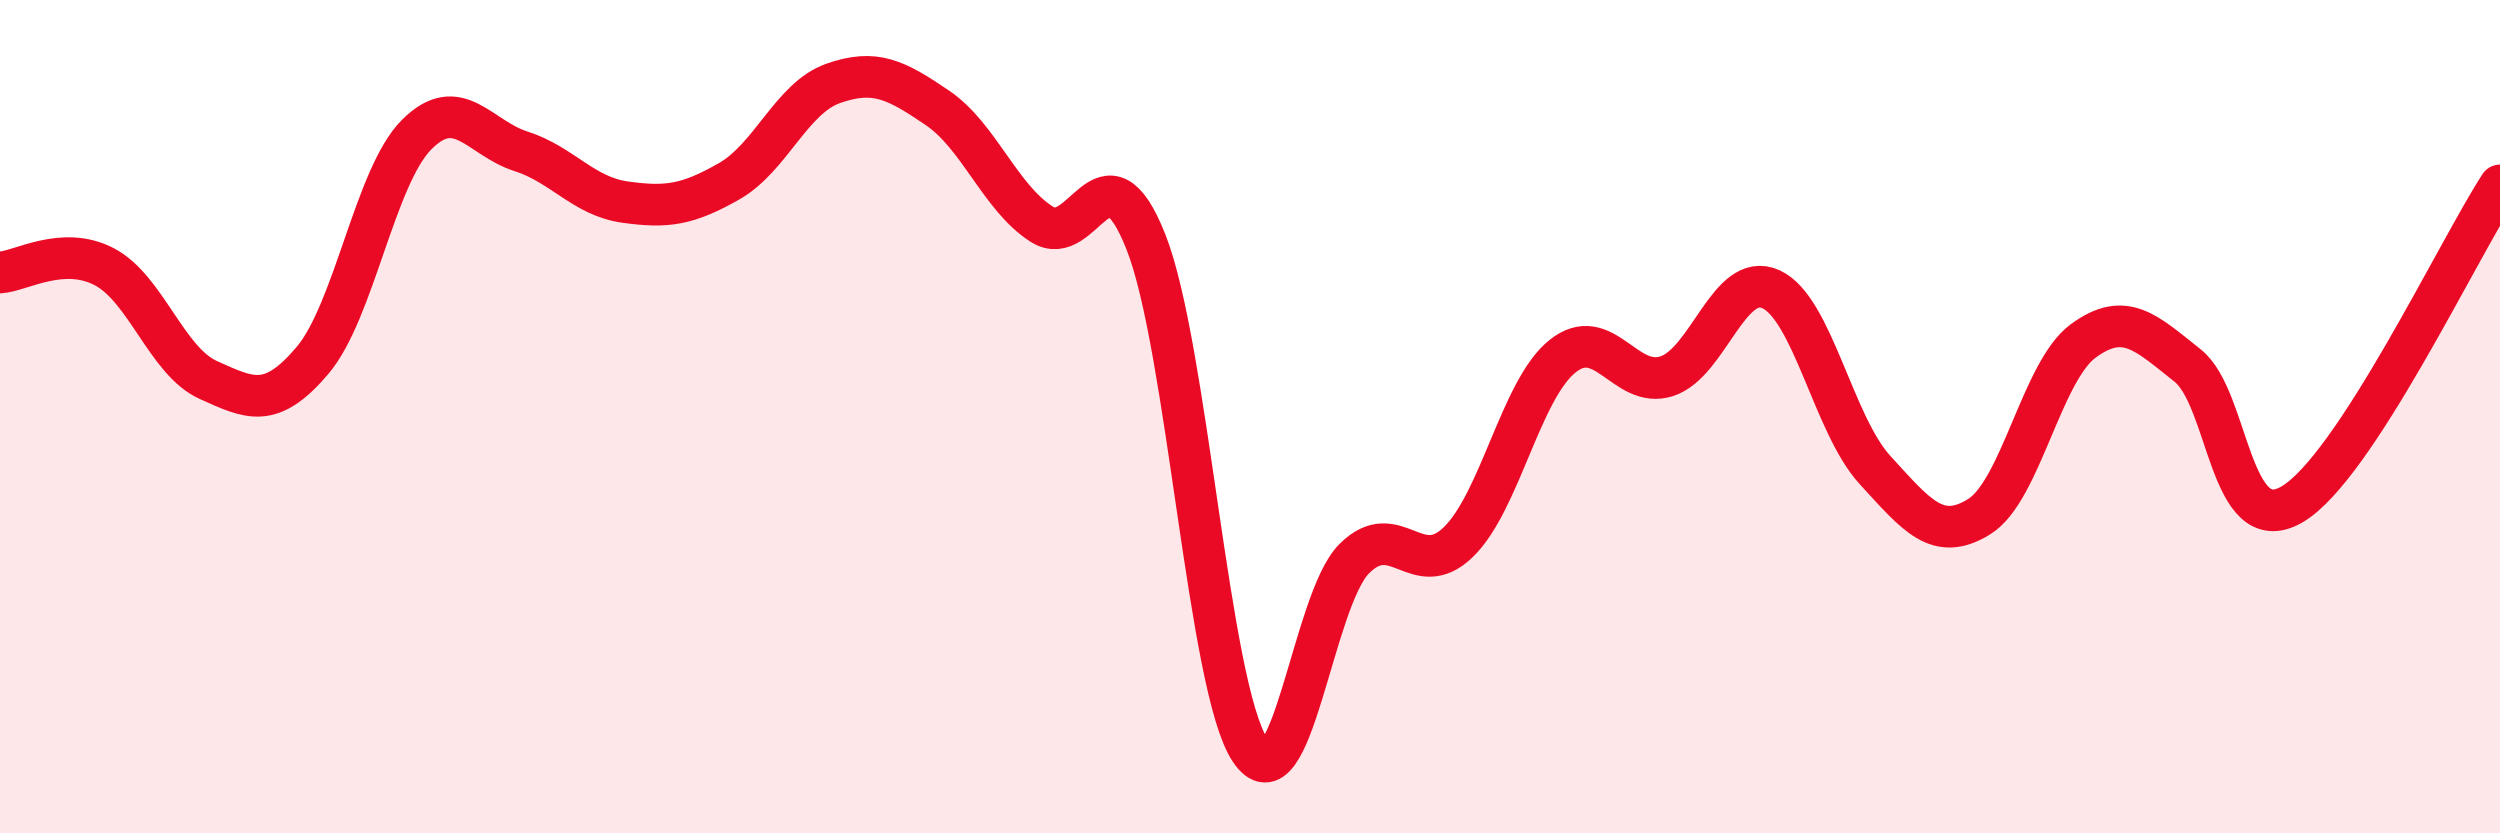
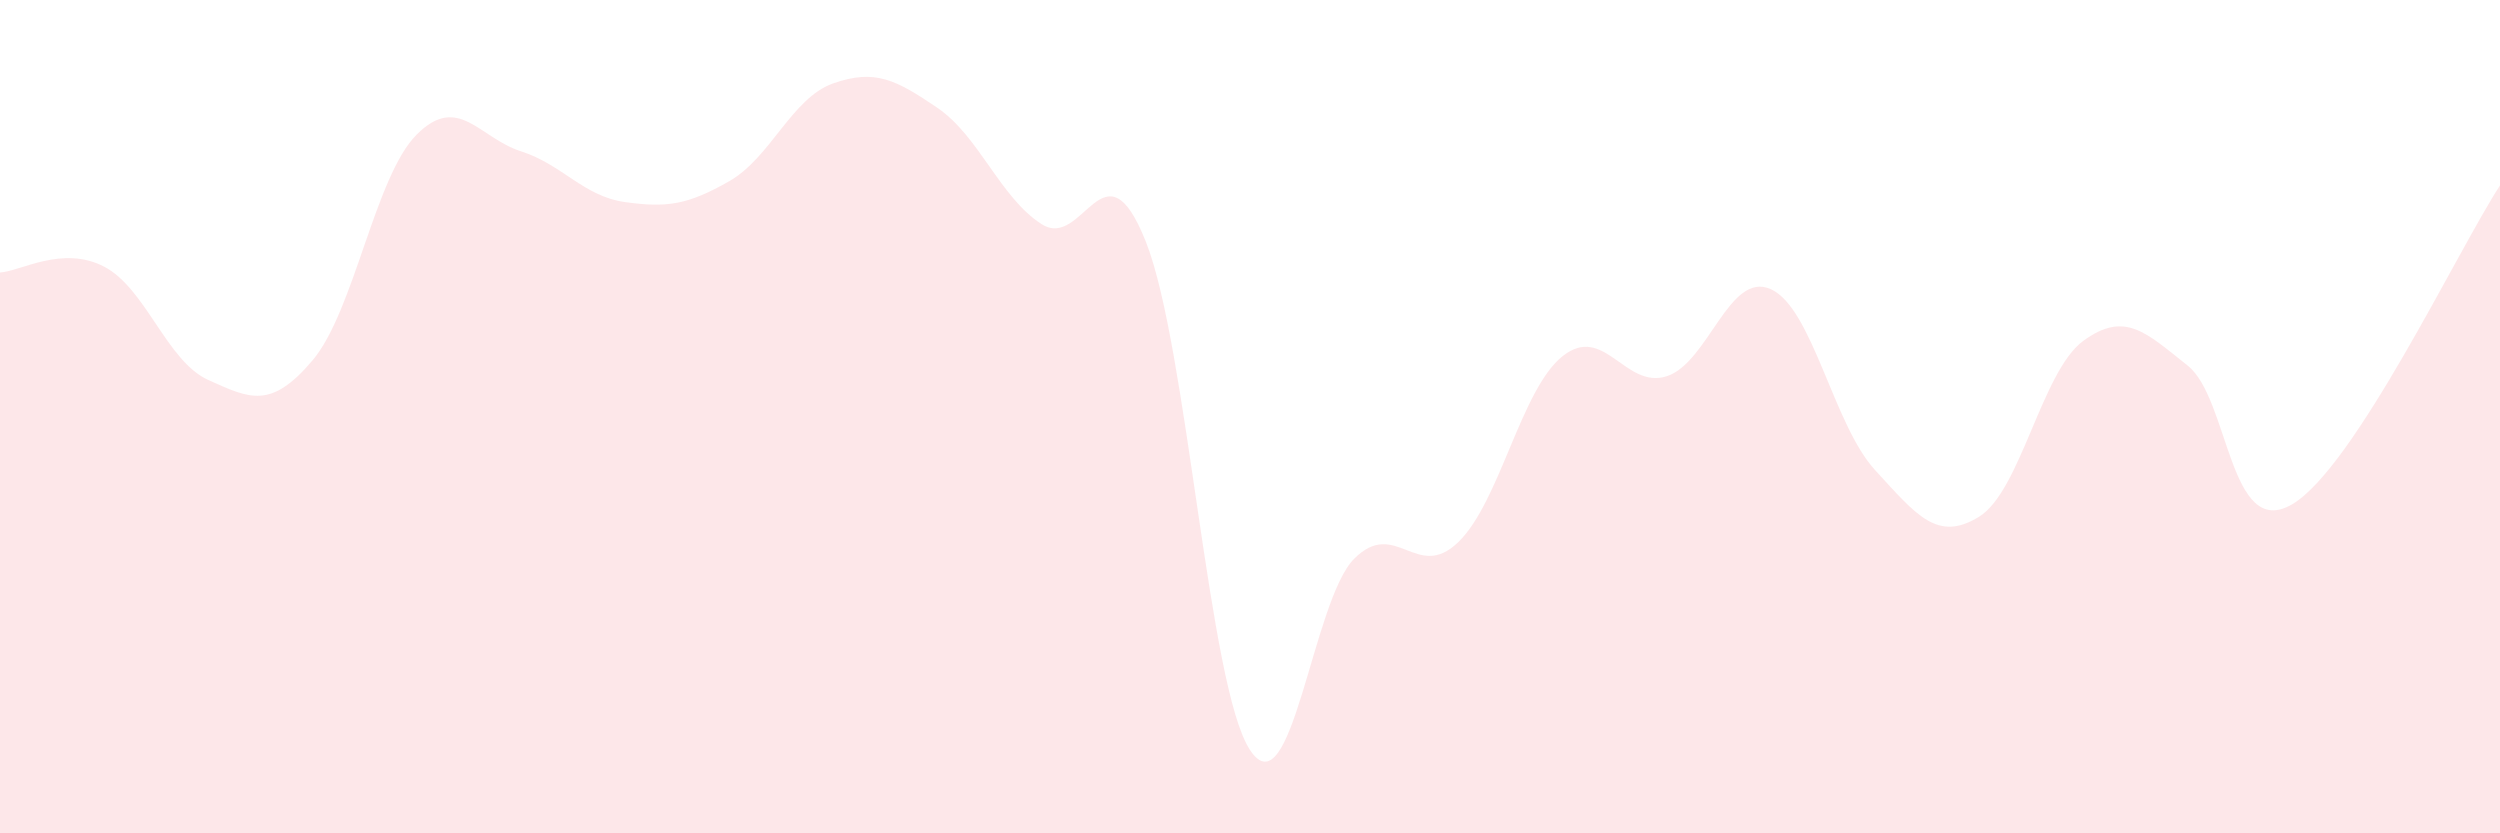
<svg xmlns="http://www.w3.org/2000/svg" width="60" height="20" viewBox="0 0 60 20">
  <path d="M 0,6.54 C 0.5,6.51 1.5,5.88 2.5,6.4 C 3.5,6.92 4,8.67 5,9.12 C 6,9.57 6.5,9.83 7.5,8.65 C 8.5,7.47 9,4.23 10,3.23 C 11,2.23 11.5,3.31 12.5,3.63 C 13.5,3.95 14,4.71 15,4.85 C 16,4.99 16.5,4.92 17.5,4.35 C 18.5,3.78 19,2.35 20,2 C 21,1.65 21.5,1.91 22.5,2.59 C 23.5,3.27 24,4.74 25,5.38 C 26,6.02 26.5,3.28 27.5,5.8 C 28.5,8.32 29,16.48 30,18 C 31,19.52 31.5,14.41 32.5,13.41 C 33.5,12.41 34,13.98 35,13.01 C 36,12.04 36.5,9.35 37.5,8.55 C 38.5,7.75 39,9.35 40,9.03 C 41,8.71 41.5,6.49 42.5,6.94 C 43.5,7.39 44,10.19 45,11.28 C 46,12.37 46.5,13.02 47.5,12.4 C 48.5,11.78 49,8.91 50,8.18 C 51,7.45 51.5,7.98 52.5,8.77 C 53.5,9.56 53.5,12.97 55,12.11 C 56.5,11.25 59,5.98 60,4.45L60 20L0 20Z" fill="#EB0A25" opacity="0.1" stroke-linecap="round" stroke-linejoin="round" />
-   <path d="M 0,6.54 C 0.5,6.51 1.5,5.88 2.5,6.4 C 3.5,6.92 4,8.67 5,9.12 C 6,9.57 6.5,9.83 7.5,8.65 C 8.5,7.47 9,4.23 10,3.23 C 11,2.23 11.5,3.31 12.5,3.63 C 13.5,3.95 14,4.71 15,4.85 C 16,4.99 16.5,4.92 17.5,4.35 C 18.5,3.78 19,2.35 20,2 C 21,1.65 21.5,1.91 22.5,2.59 C 23.5,3.27 24,4.74 25,5.38 C 26,6.02 26.5,3.28 27.5,5.8 C 28.5,8.32 29,16.48 30,18 C 31,19.52 31.5,14.41 32.5,13.41 C 33.5,12.41 34,13.98 35,13.01 C 36,12.04 36.5,9.35 37.5,8.55 C 38.5,7.75 39,9.35 40,9.03 C 41,8.71 41.5,6.49 42.5,6.94 C 43.5,7.39 44,10.19 45,11.28 C 46,12.37 46.5,13.02 47.5,12.4 C 48.5,11.78 49,8.91 50,8.18 C 51,7.45 51.5,7.98 52.5,8.77 C 53.5,9.56 53.5,12.97 55,12.11 C 56.5,11.25 59,5.98 60,4.45" stroke="#EB0A25" stroke-width="1" fill="none" stroke-linecap="round" stroke-linejoin="round" />
</svg>